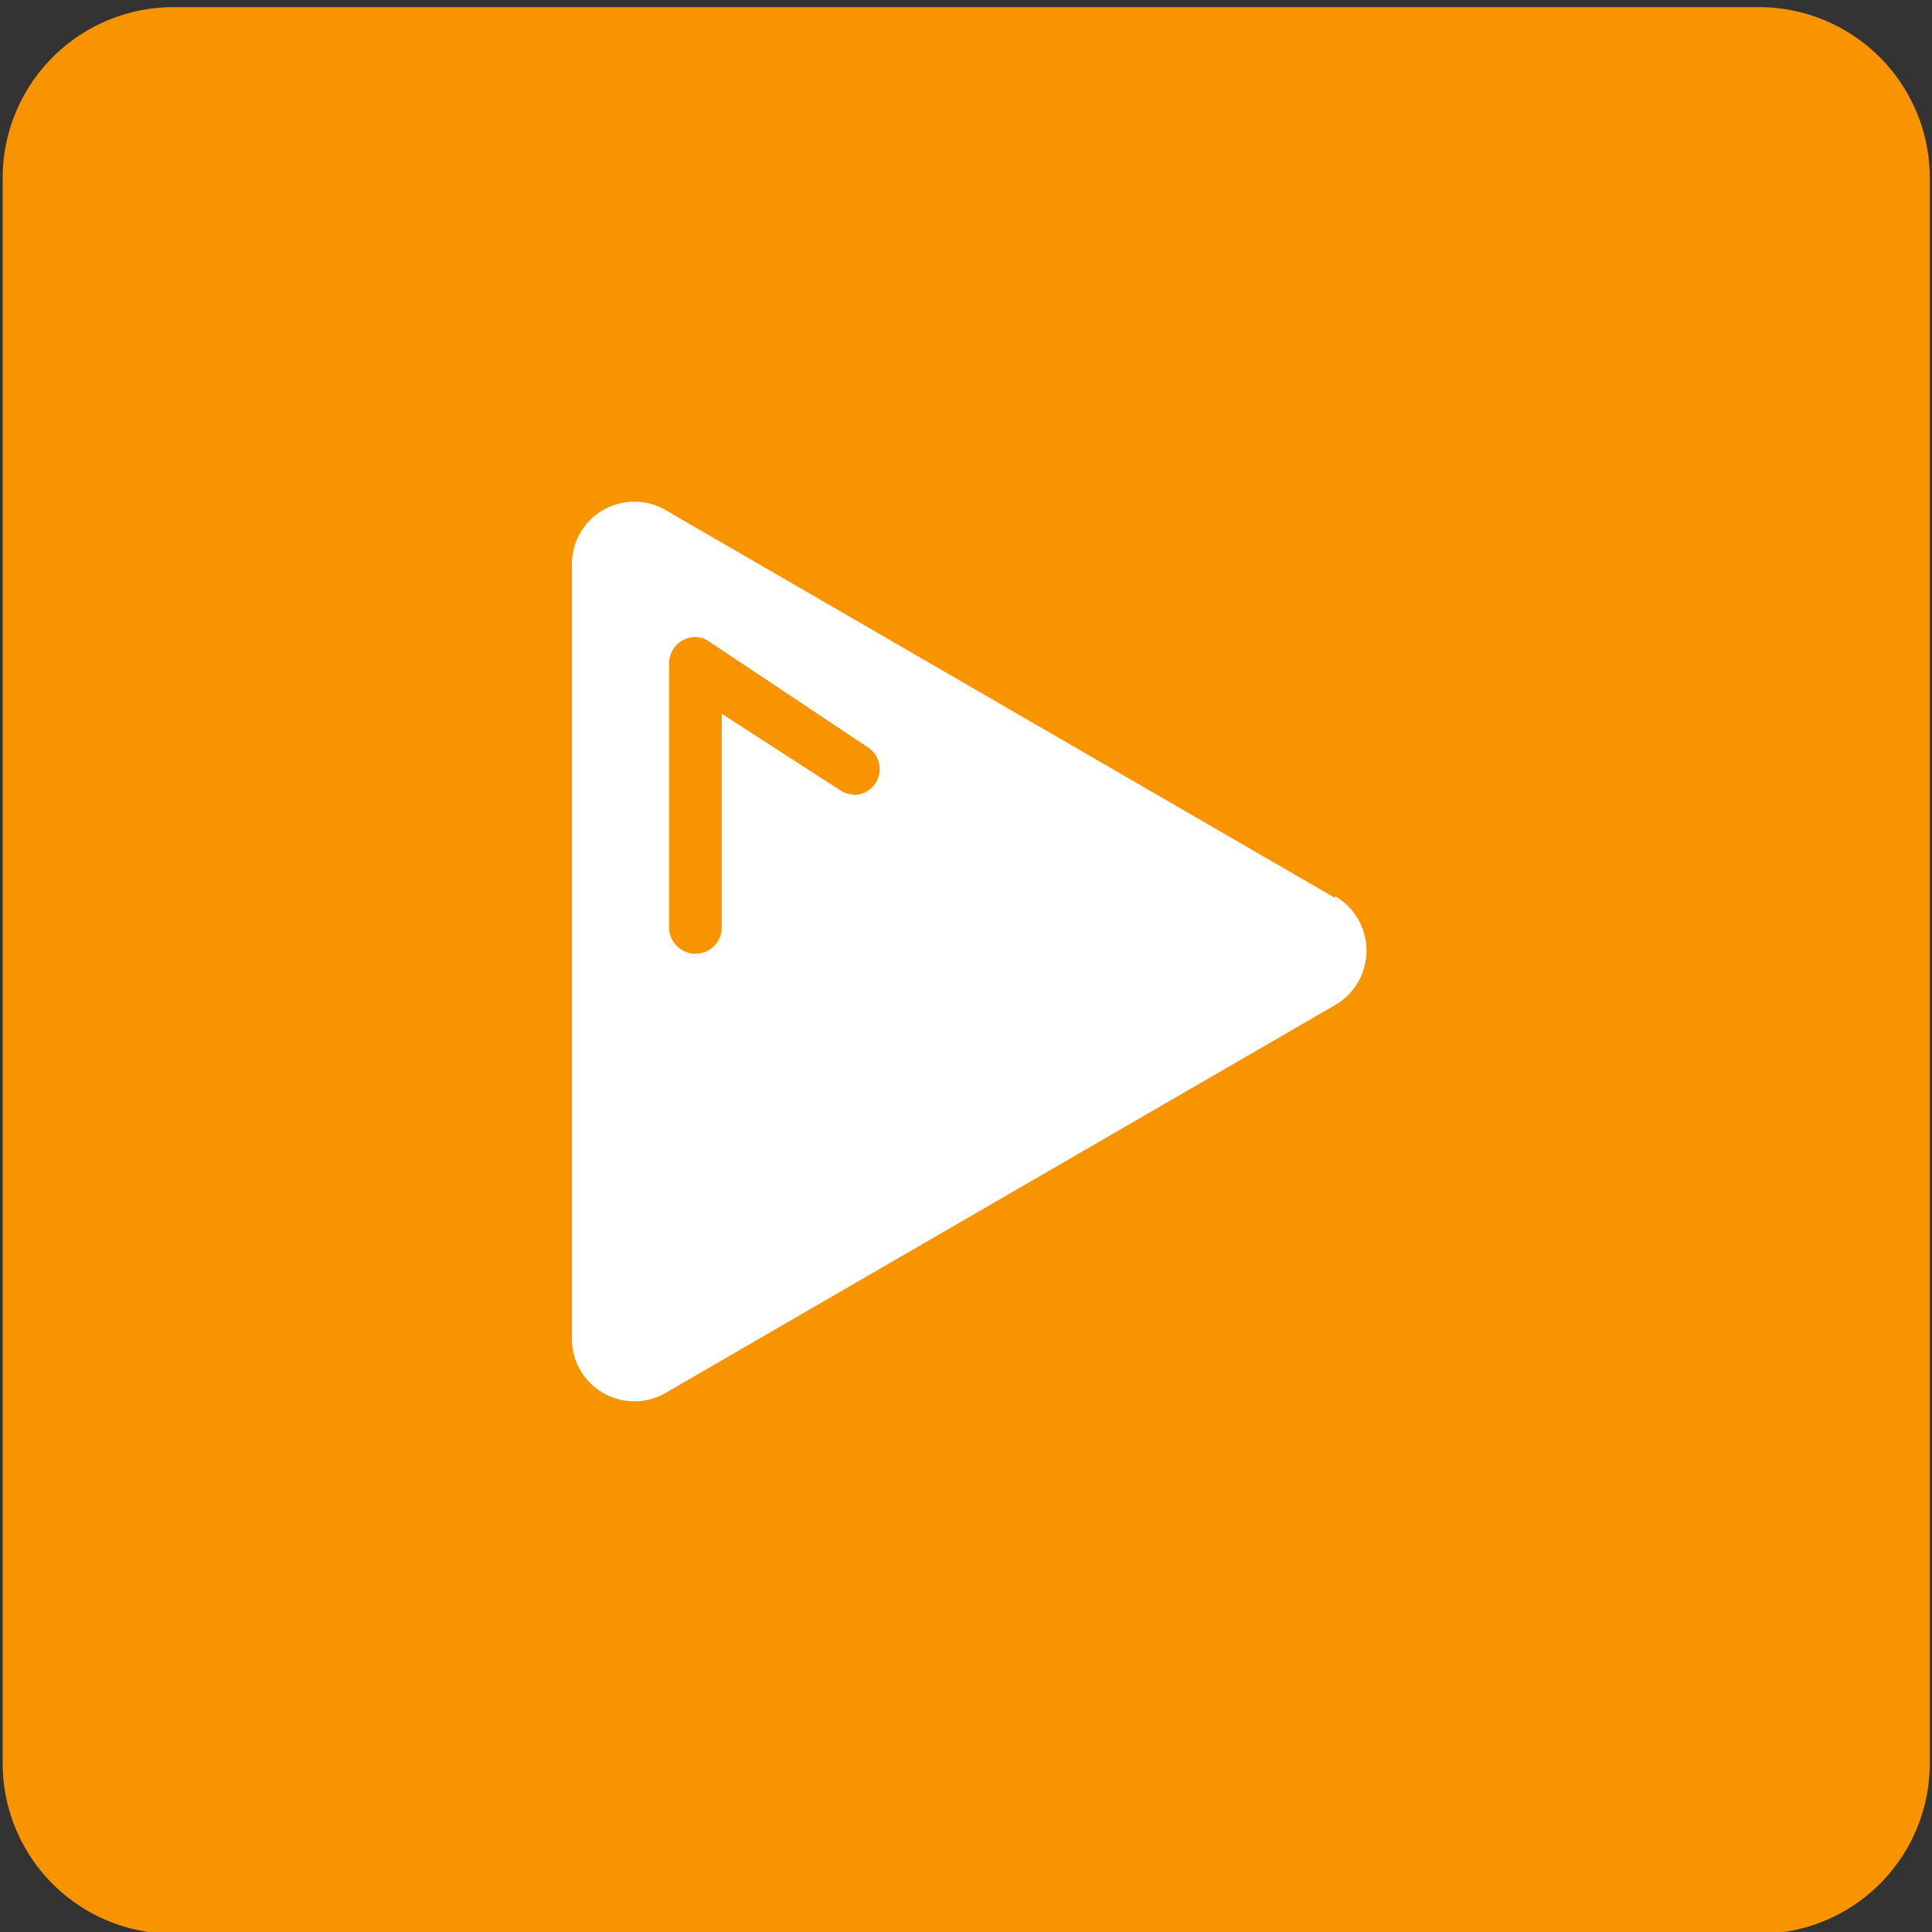
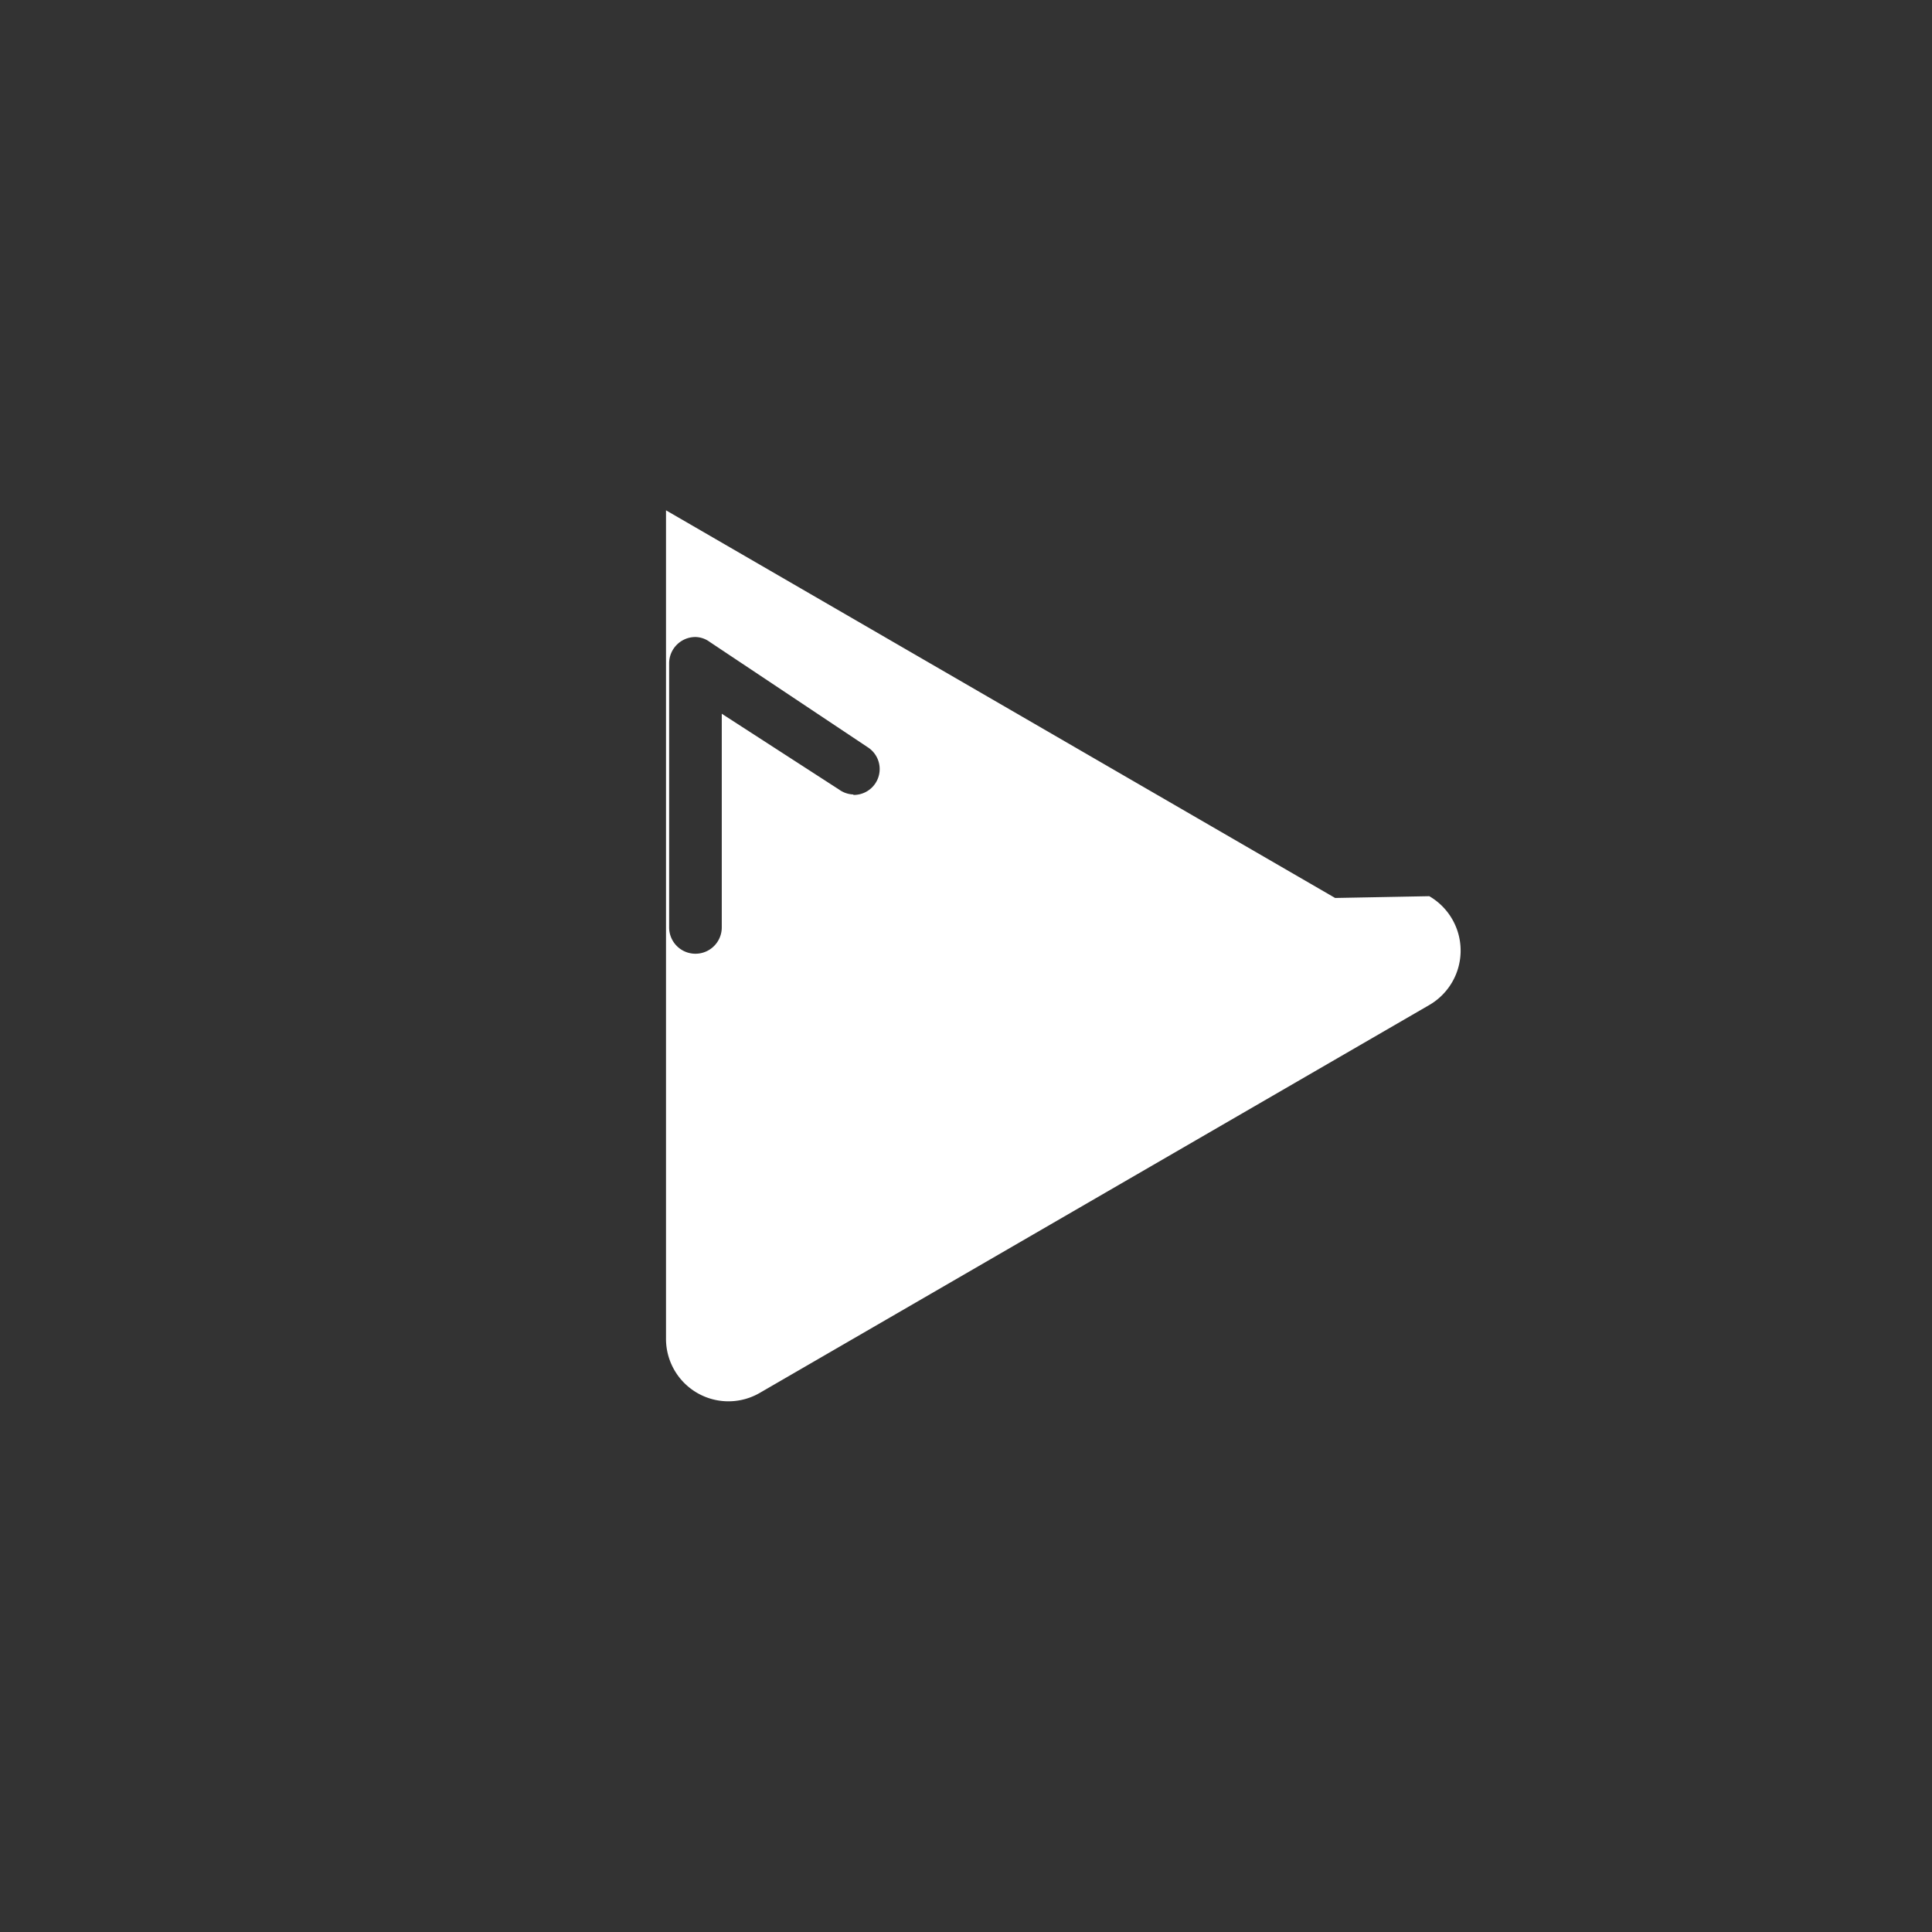
<svg xmlns="http://www.w3.org/2000/svg" viewBox="0 0 43.31 43.31">
  <rect x="0" y="0" width="43.31" height="43.31" fill="#333333" stroke="none" />
  <title>Plan de travail 194</title>
-   <path d="M3.89.16H39.43A3.83,3.83,0,0,1,43.26,4V39.53a3.82,3.82,0,0,1-3.82,3.82H3.88A3.82,3.82,0,0,1,.06,39.53V4A3.83,3.83,0,0,1,3.89.16Z" fill="#f79400" />
-   <path d="M29.93,20.13l-15-8.69a1.4,1.4,0,0,0-2.11,1.22V30a1.4,1.4,0,0,0,2.11,1.22l15-8.69a1.41,1.41,0,0,0,0-2.44Zm-10.8-2.32a.58.58,0,0,1-.32-.11h0L16.18,16v4.79a.59.59,0,1,1-1.18,0V14.87a.59.59,0,0,1,.59-.59.56.56,0,0,1,.32.11h0l3.54,2.36h0a.58.58,0,0,1-.32,1.07Z" fill="#fff" />
+   <path d="M29.93,20.13l-15-8.69V30a1.4,1.4,0,0,0,2.11,1.22l15-8.69a1.41,1.41,0,0,0,0-2.44Zm-10.8-2.32a.58.58,0,0,1-.32-.11h0L16.18,16v4.79a.59.59,0,1,1-1.18,0V14.87a.59.59,0,0,1,.59-.59.56.56,0,0,1,.32.11h0l3.54,2.36h0a.58.58,0,0,1-.32,1.07Z" fill="#fff" />
</svg>